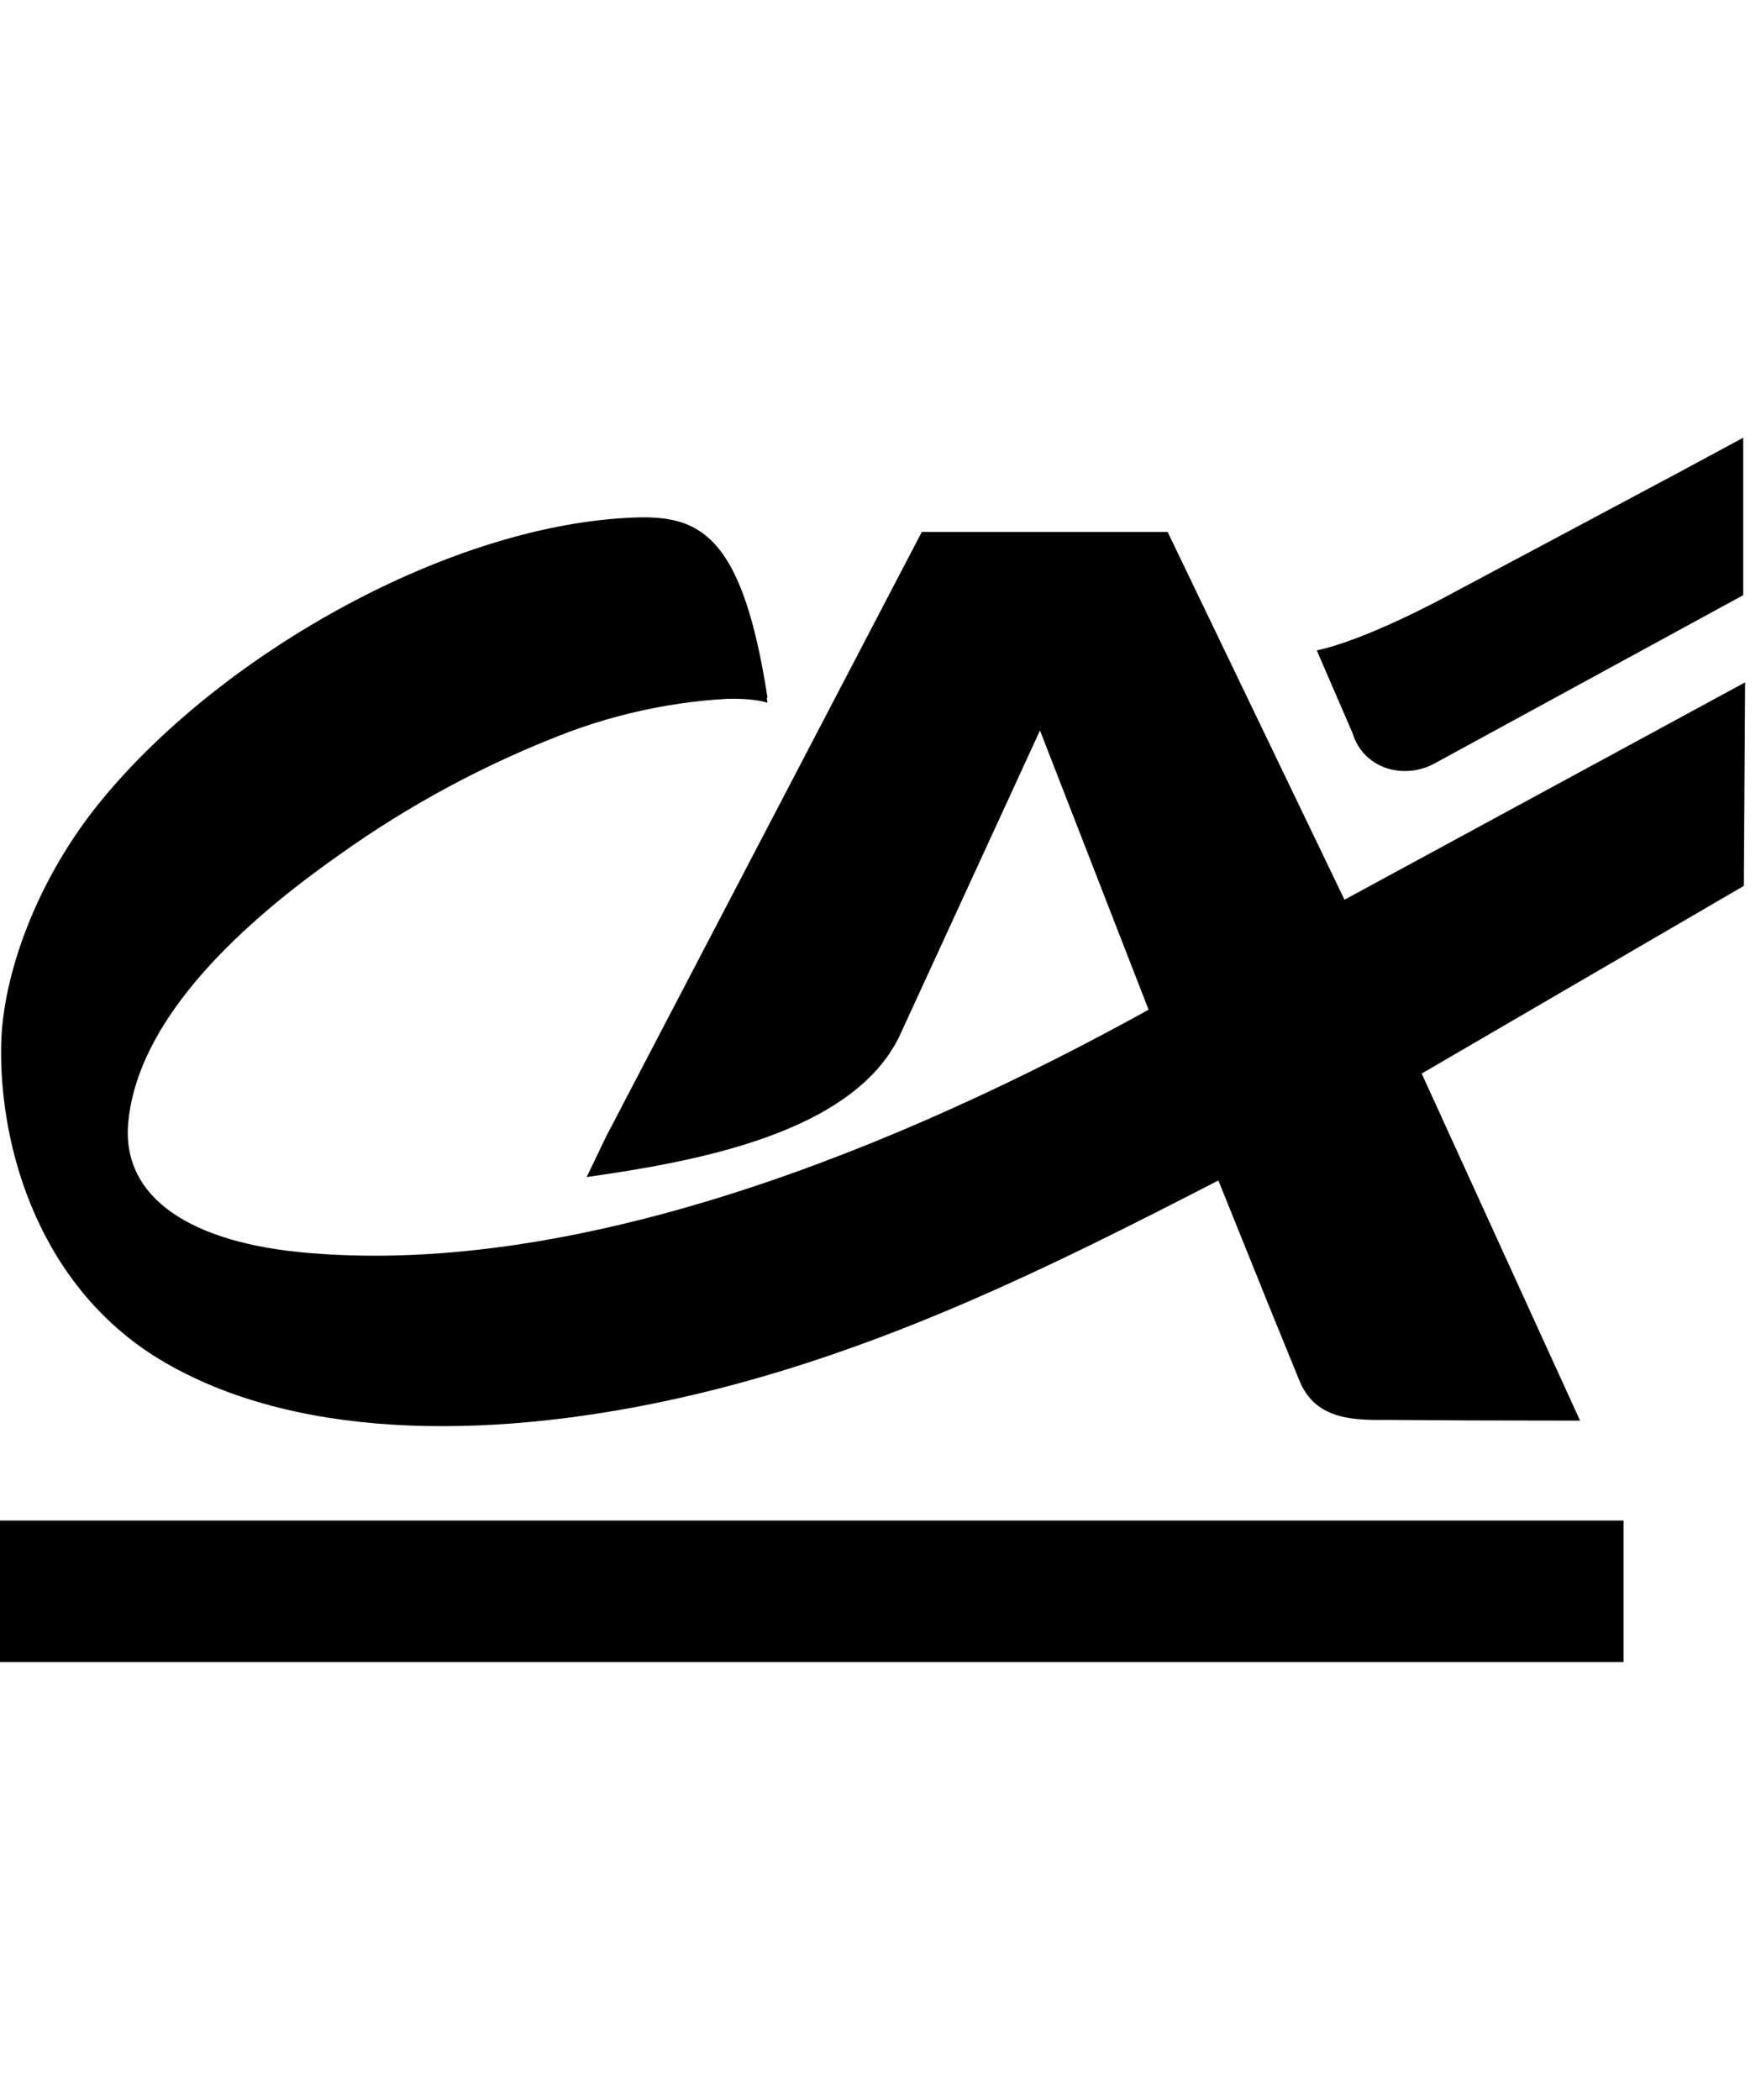
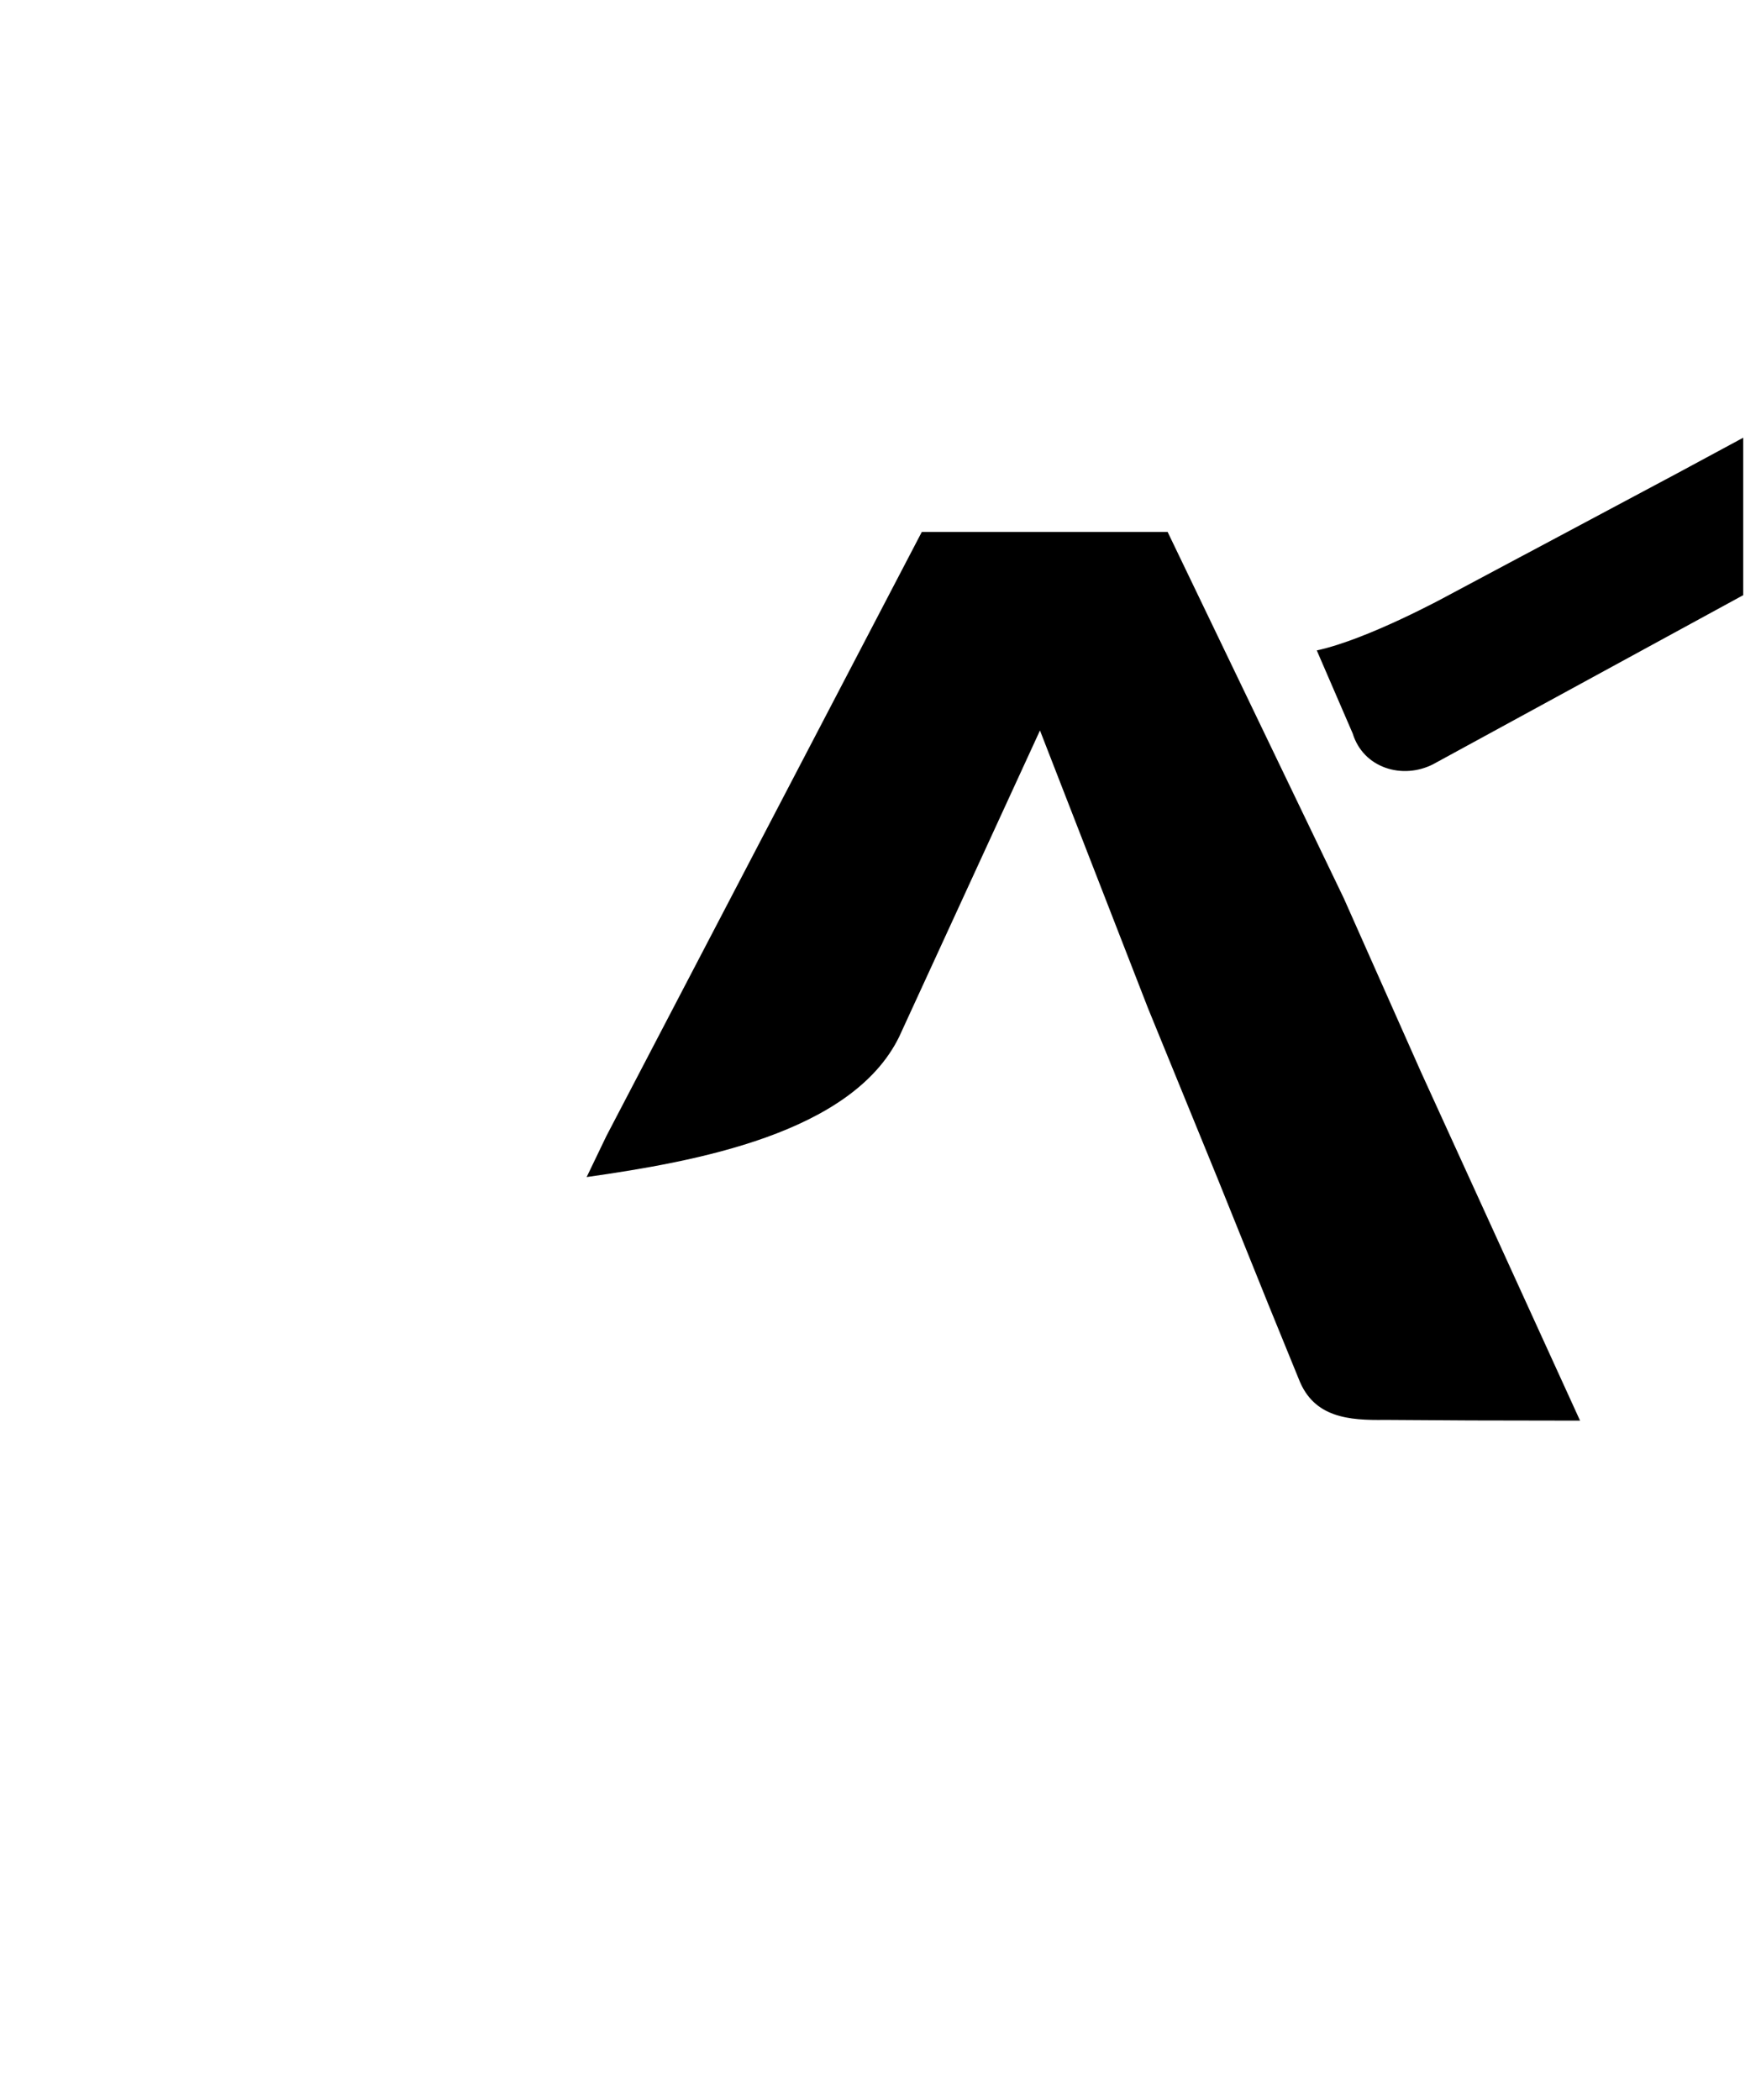
<svg xmlns="http://www.w3.org/2000/svg" width="52" height="62" viewBox="0 0 52 62" fill="none">
  <path d="M33.899 29.768L30.709 21.568L26.547 30.621C25.142 33.47 20.542 34.297 17.323 34.754L17.906 33.542L27.219 15.707H34.479L39.681 26.523L41.96 31.653L46.657 41.946L43.42 41.94L40.895 41.924C39.832 41.94 38.795 41.861 38.354 40.725L37.458 38.528L35.958 34.807L33.899 29.768Z" fill="black" />
-   <path d="M35.996 34.845C31.049 37.392 26.021 39.91 20.265 41.232C14.902 42.463 9 42.623 4.883 40.237C1.176 38.097 -0.035 33.901 0.035 30.819C0.082 28.802 1.066 25.978 2.998 23.627C6.595 19.245 13.379 15.452 18.783 15.279C20.709 15.216 21.932 15.855 22.664 20.605C20.662 20.576 18.673 20.917 16.797 21.612C14.381 22.529 12.095 23.755 9.994 25.257C6.185 27.936 4.013 30.615 3.786 33.155C3.588 35.387 5.665 36.709 9.111 36.995C17.27 37.691 26.699 33.803 33.937 29.802L39.716 26.557L51.531 20.148L51.493 26.157L41.998 31.688L35.996 34.845Z" fill="black" />
-   <path d="M0 44.896H47.941V49.076H0V44.896Z" fill="black" />
+   <path d="M0 44.896H47.941H0V44.896Z" fill="black" />
  <path d="M49.548 13.963L42.729 17.599C42.729 17.599 40.384 18.883 38.883 19.204L39.943 21.656C40.258 22.682 41.415 23.025 42.316 22.566L51.475 17.573V12.924L49.548 13.963Z" fill="black" />
-   <path d="M17.096 17.306C18.909 17.4 21.964 16.126 22.664 20.75C21.816 20.488 20.164 20.712 19.221 20.907" fill="black" />
</svg>